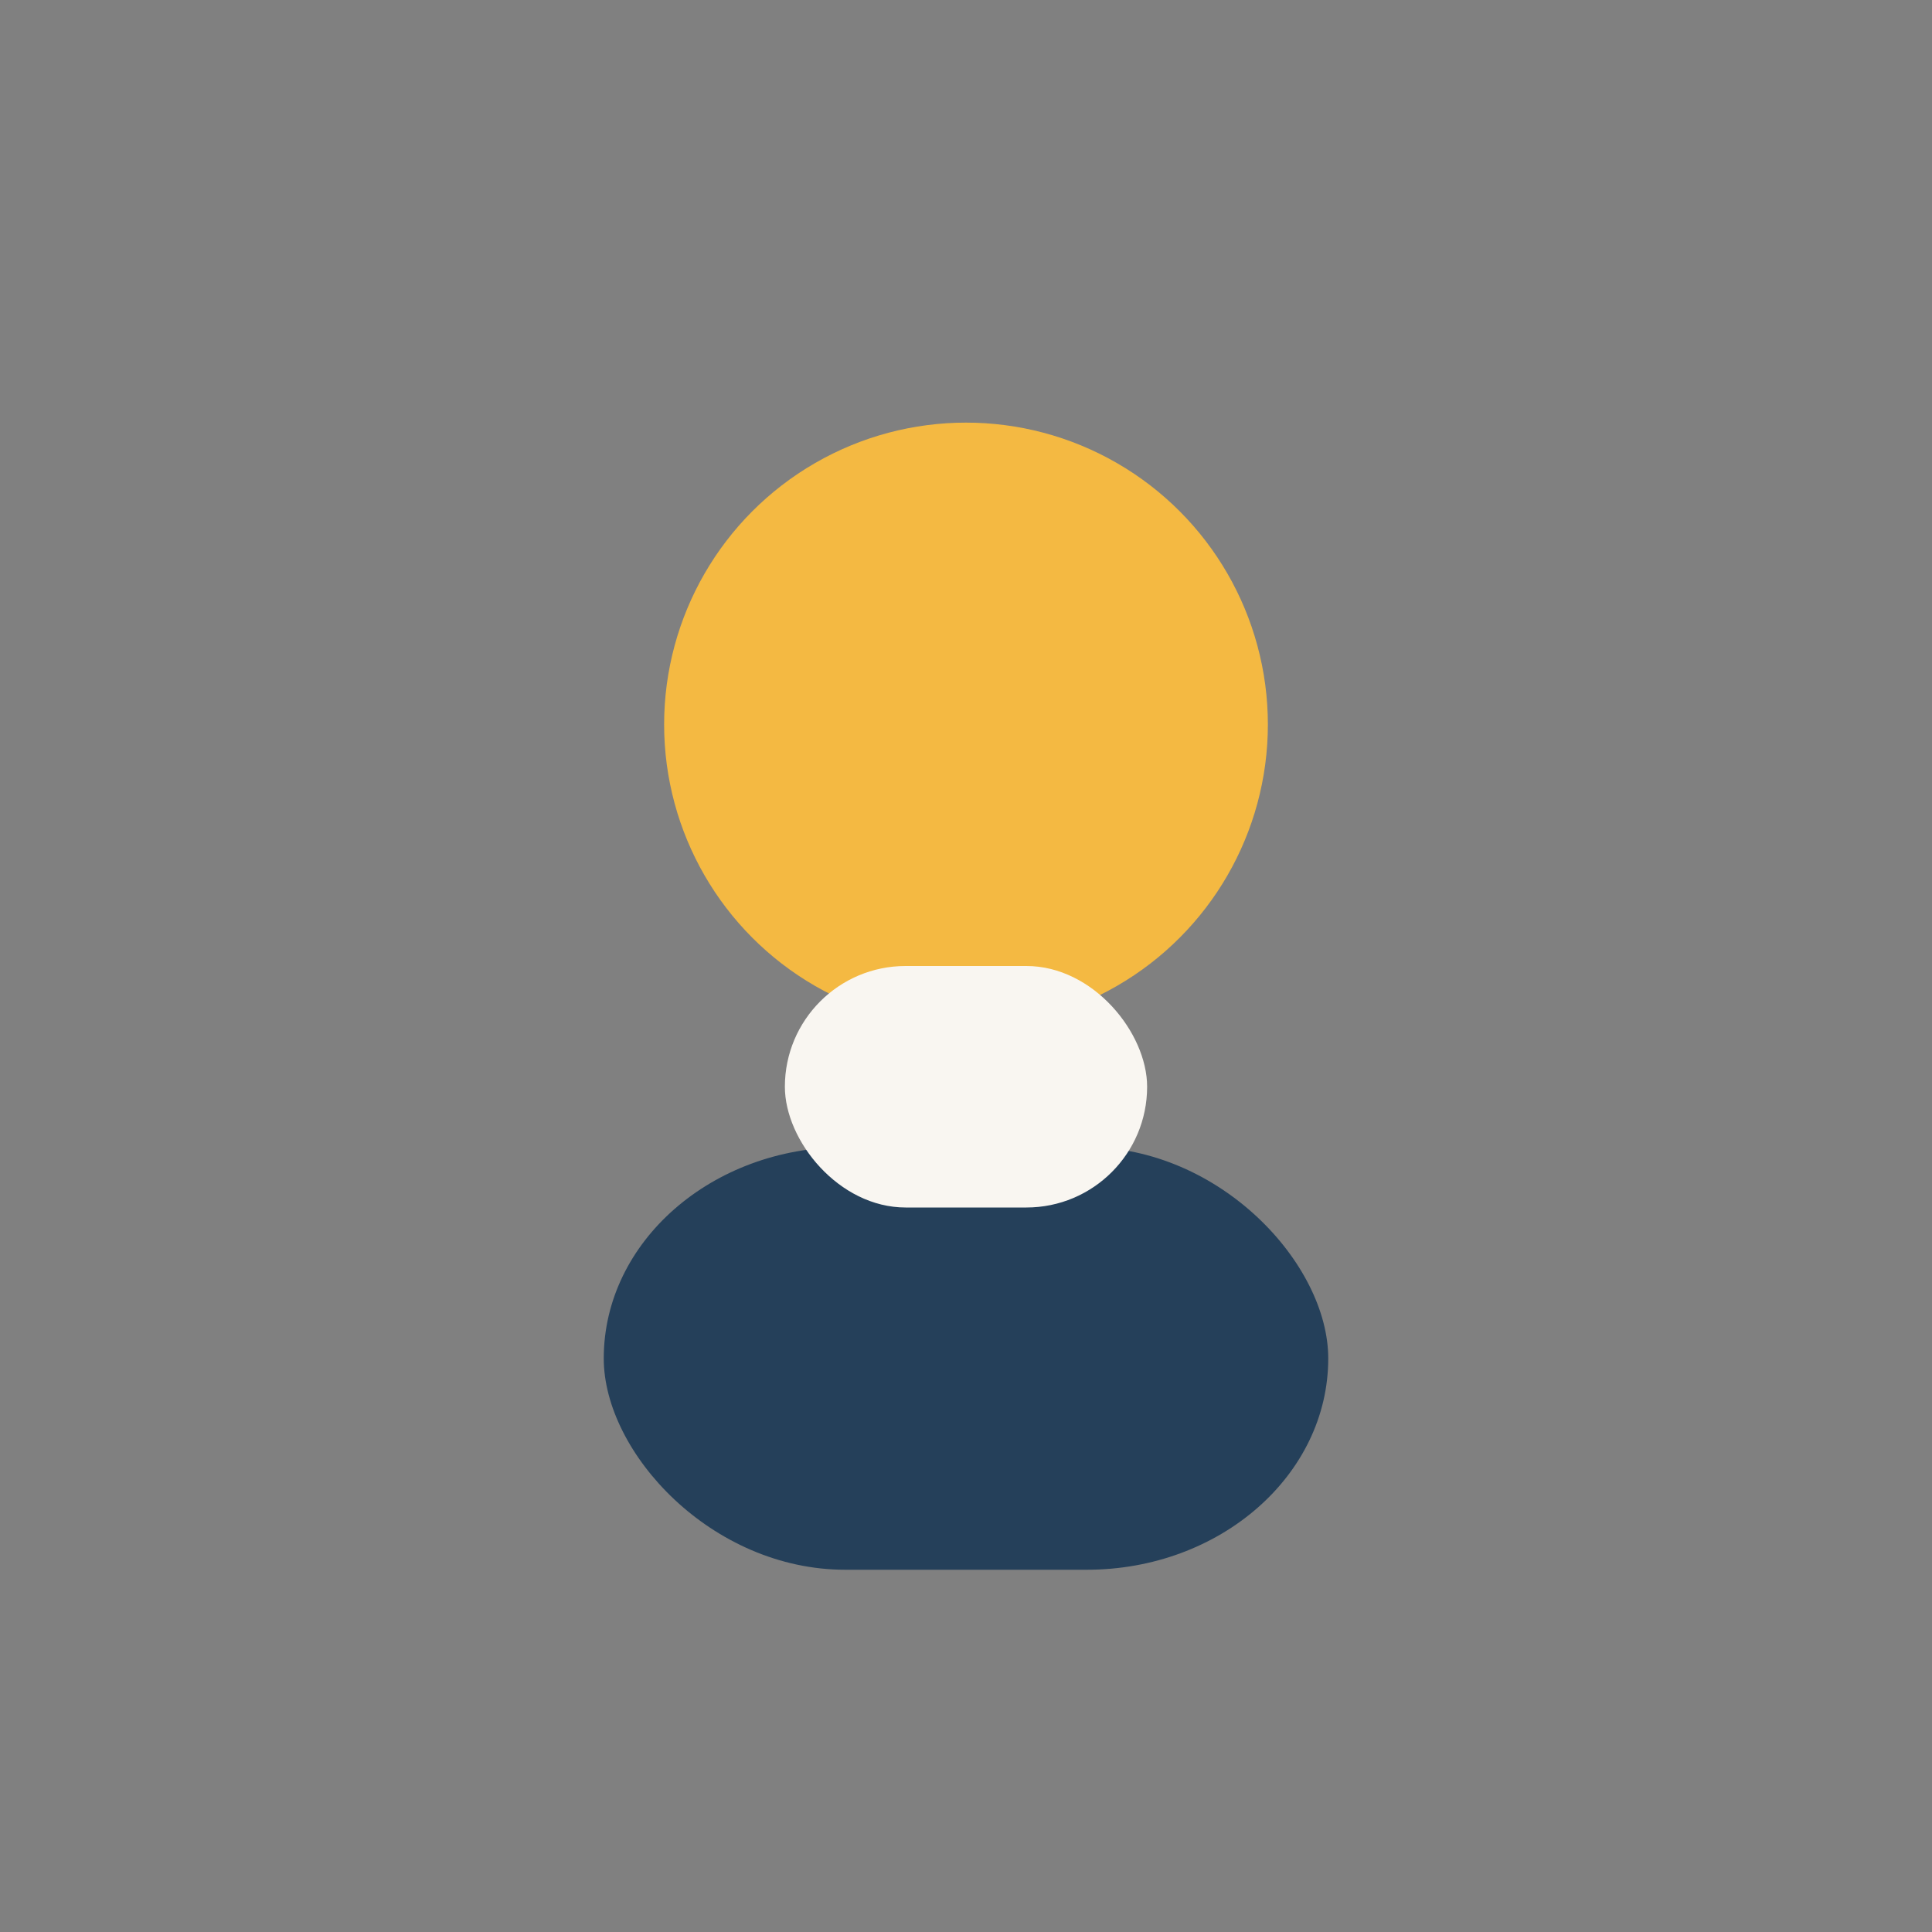
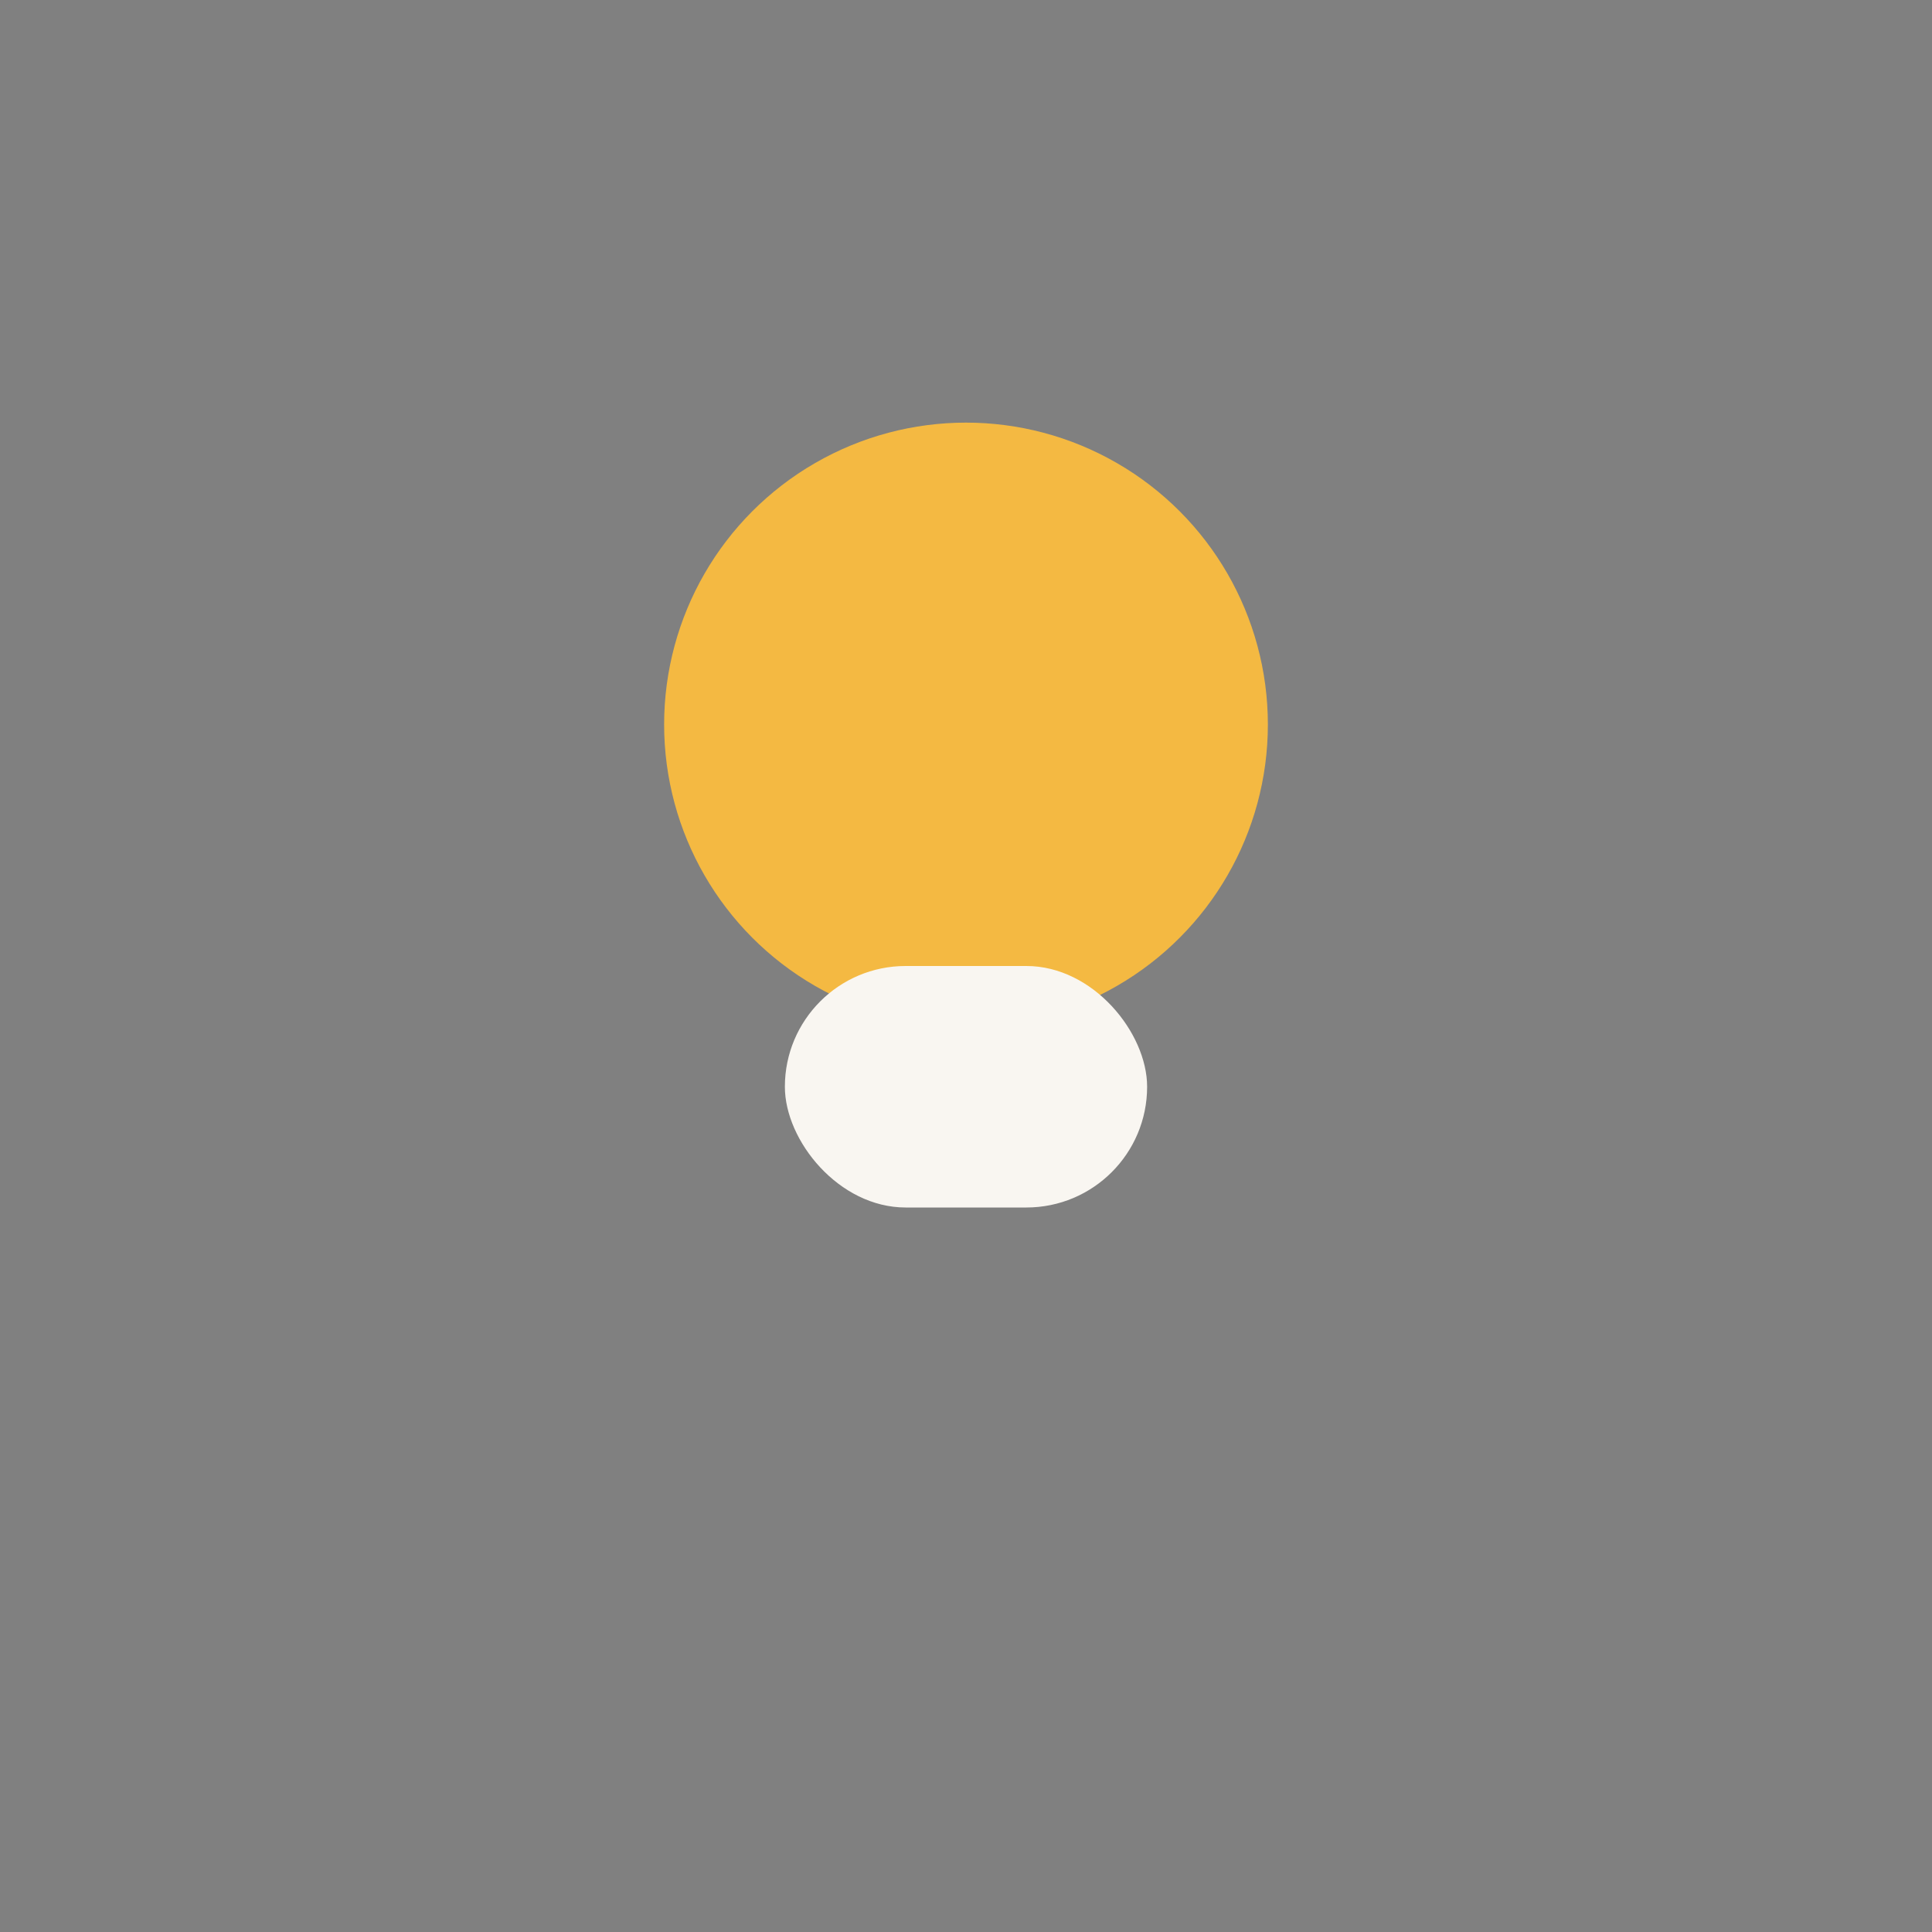
<svg xmlns="http://www.w3.org/2000/svg" width="32" height="32" viewBox="0 0 32 32">
  <rect x="0" y="0" width="32" height="32" fill="#808080" stroke="none" />
  <circle cx="16" cy="12" r="5" fill="#F4B942" />
-   <rect x="10" y="19" width="12" height="7" rx="4" fill="#25405A" />
  <rect x="13" y="16" width="6" height="4" rx="2" fill="#F9F6F1" />
</svg>